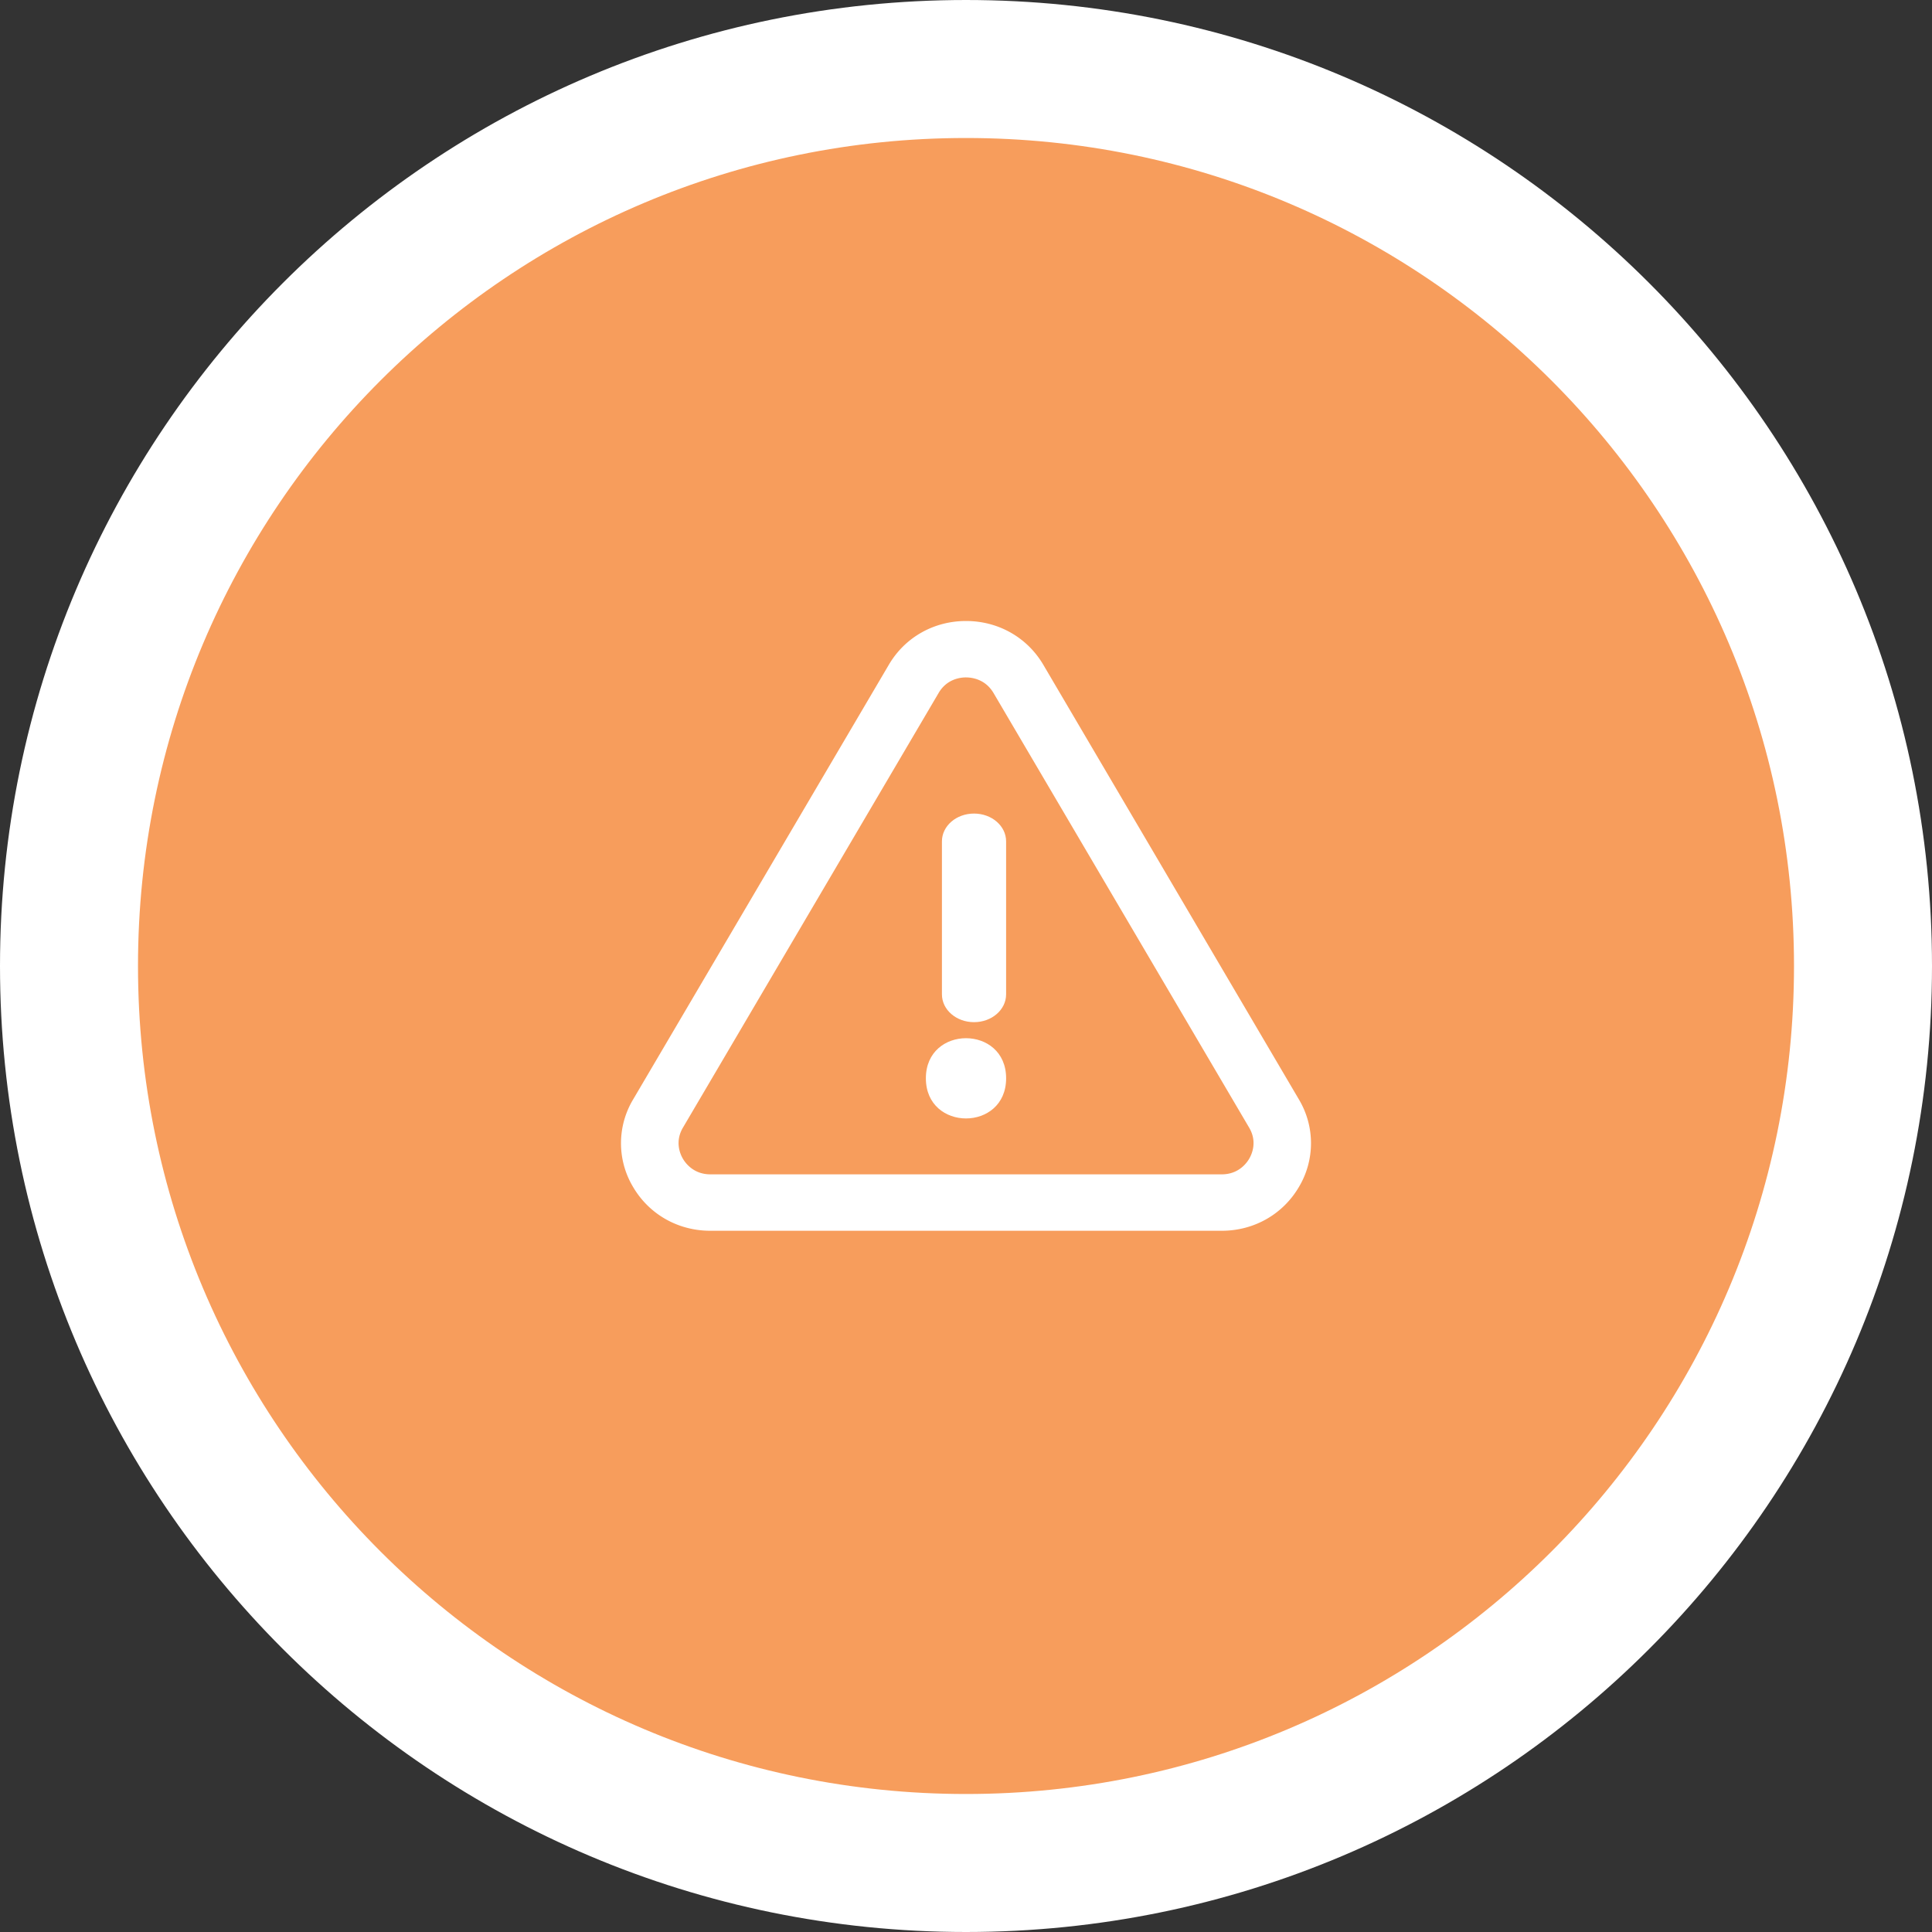
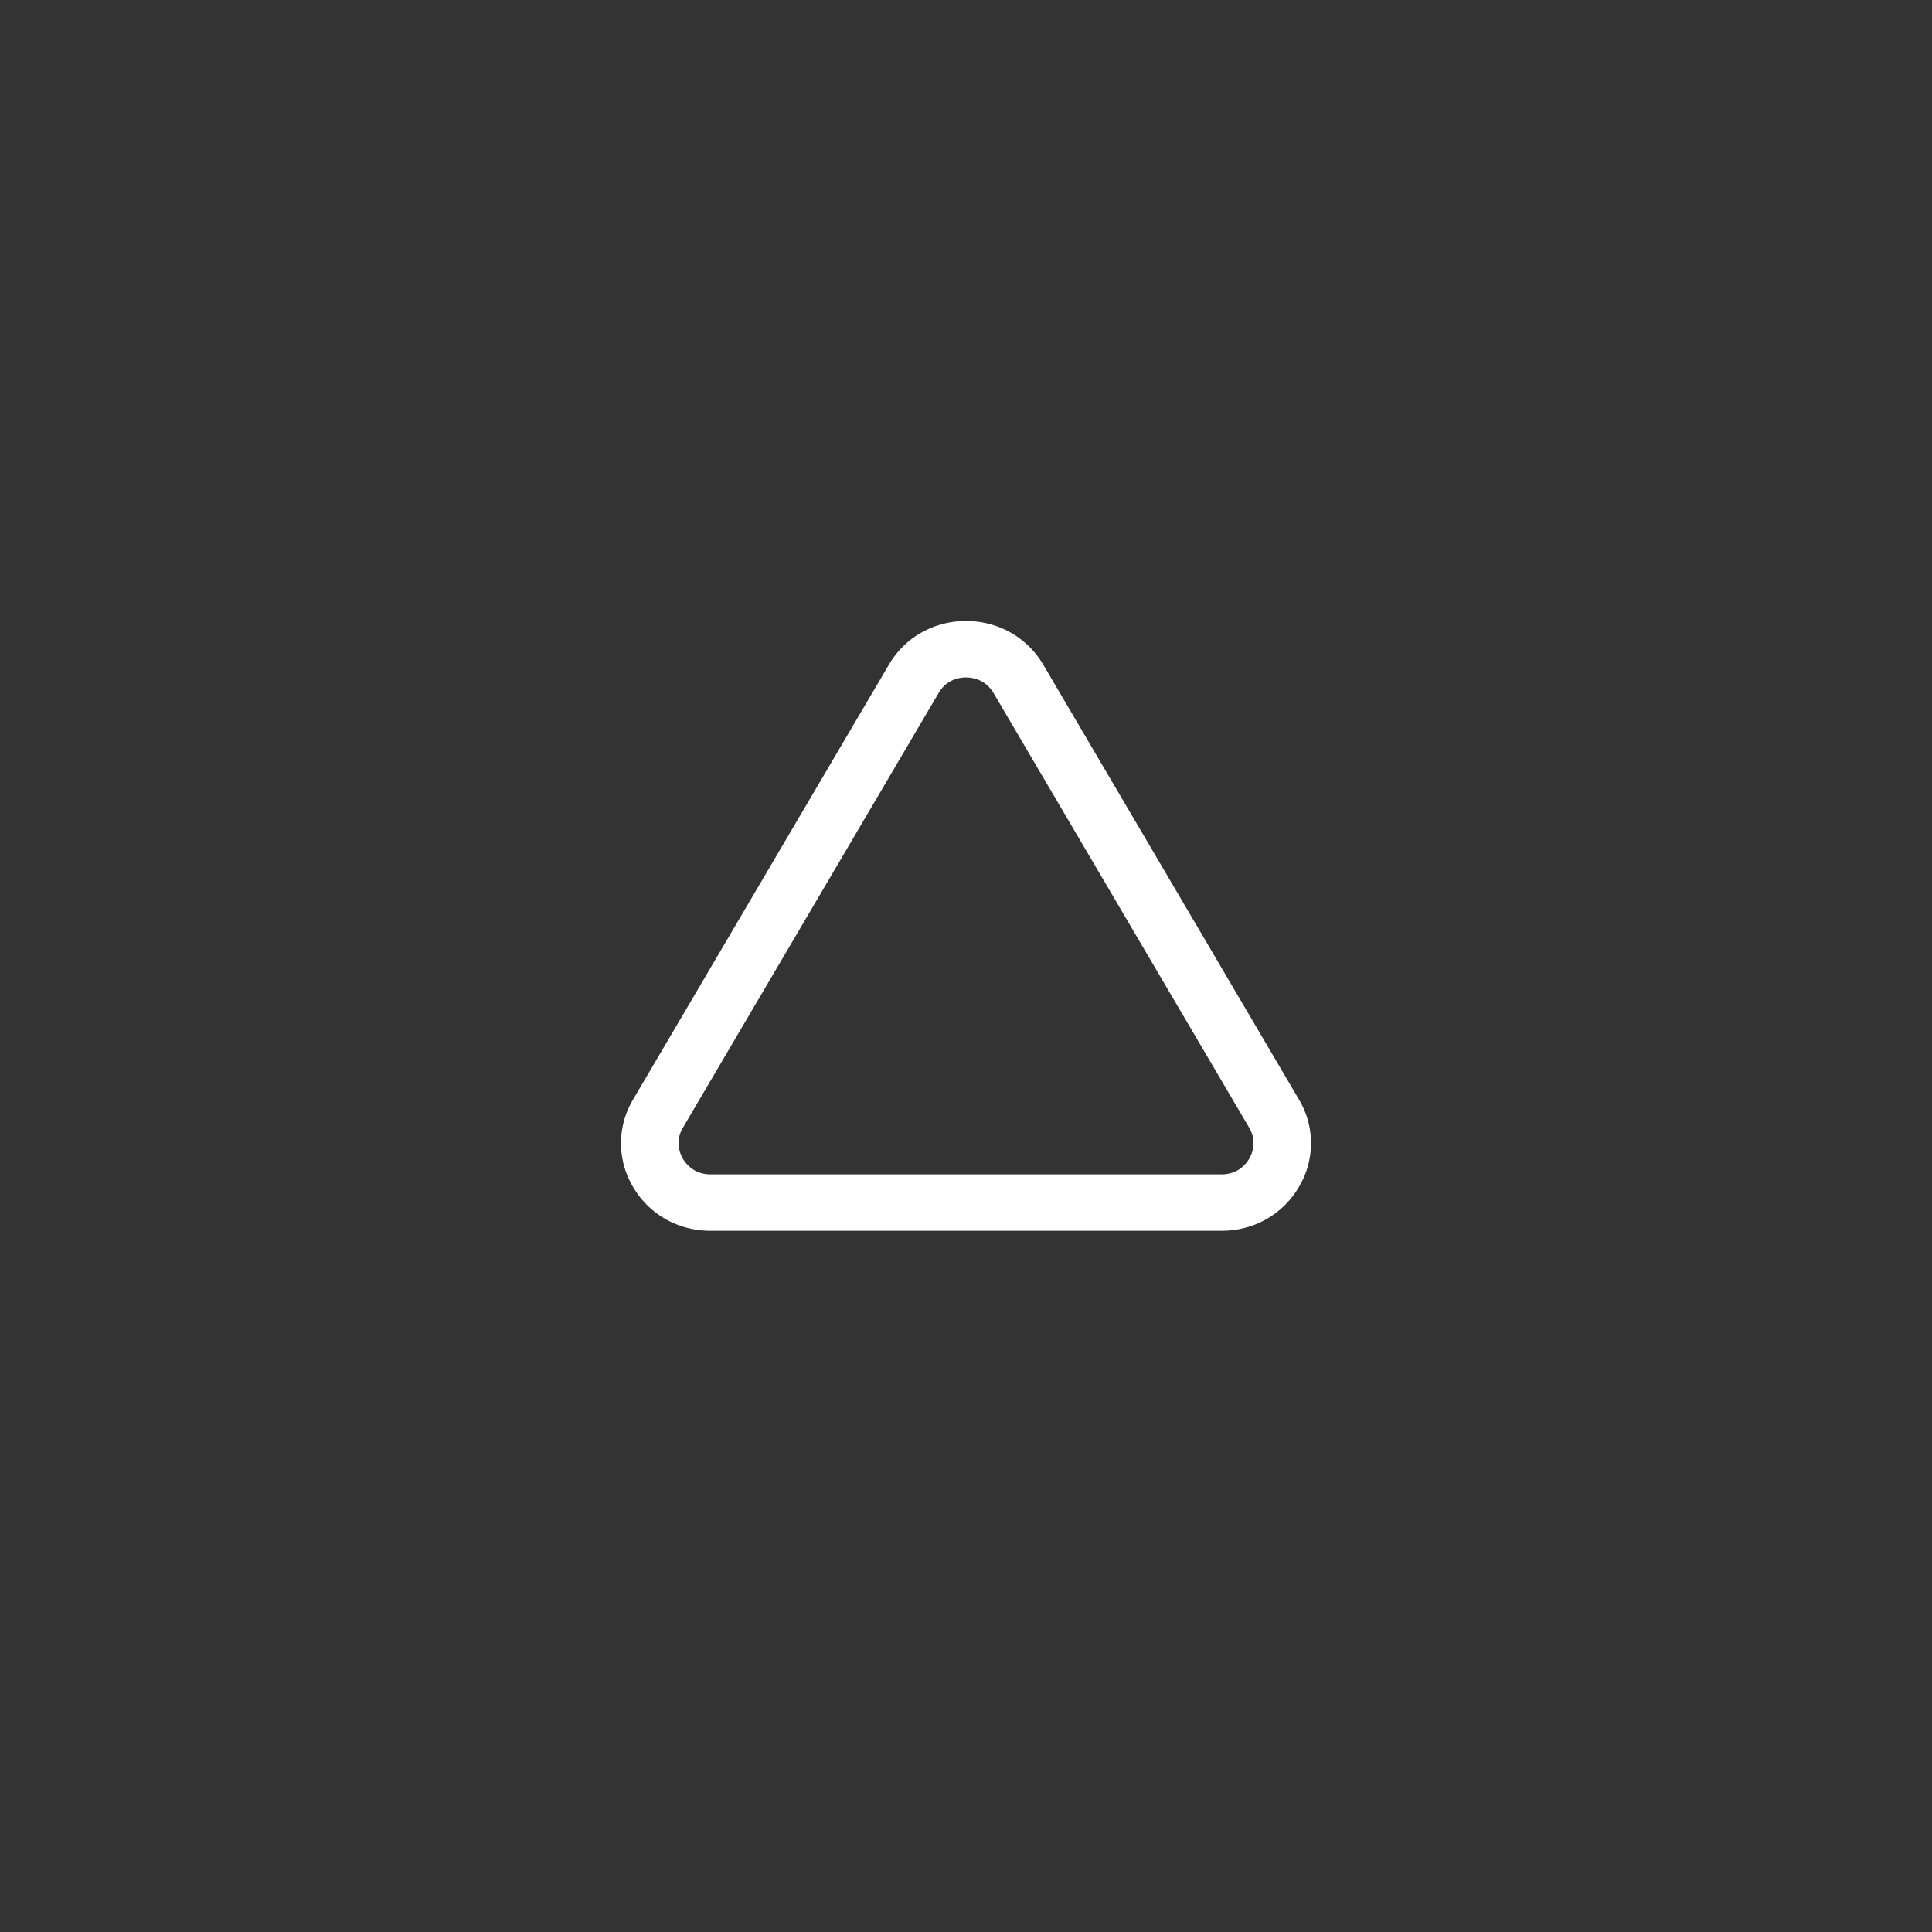
<svg xmlns="http://www.w3.org/2000/svg" width="112" height="112">
  <rect width="100%" height="100%" fill="#333333" stroke="none" />
  <g fill="none" fill-rule="evenodd">
-     <path d="M56 4c28.719 0 52 23.281 52 52s-23.281 52-52 52S4 84.719 4 56 27.281 4 56 4Z" stroke="#FFF" stroke-width="8" fill="#F79D5C" />
    <g fill="#FFF" fill-rule="nonzero">
      <path d="M70.824 71.349H41.179c-1.871 0-3.545-.95-4.479-2.54a4.935 4.935 0 0 1 .003-5.073l14.823-25.198C52.457 36.949 54.134 36 56.002 36c1.868 0 3.545.95 4.479 2.536l14.818 25.199a4.947 4.947 0 0 1 0 5.076c-.934 1.589-2.607 2.538-4.475 2.538ZM56.002 39.27c-.319 0-1.112.086-1.589.902L39.59 65.371c-.478.814-.16 1.534 0 1.805.16.272.634.902 1.592.902h29.644c.956 0 1.43-.629 1.589-.902.16-.271.481-.99 0-1.805l-14.82-25.198c-.48-.814-1.273-.902-1.592-.902Z" />
-       <path d="M56.465 59.256c-1.029 0-1.86-.72-1.86-1.612v-8.87c0-.89.831-1.611 1.86-1.611 1.029 0 1.86.72 1.86 1.611v8.87c0 .891-.831 1.612-1.86 1.612ZM58.326 62.51c0 3.103-4.652 3.103-4.652 0 0-3.099 4.652-3.099 4.652 0" />
    </g>
  </g>
</svg>